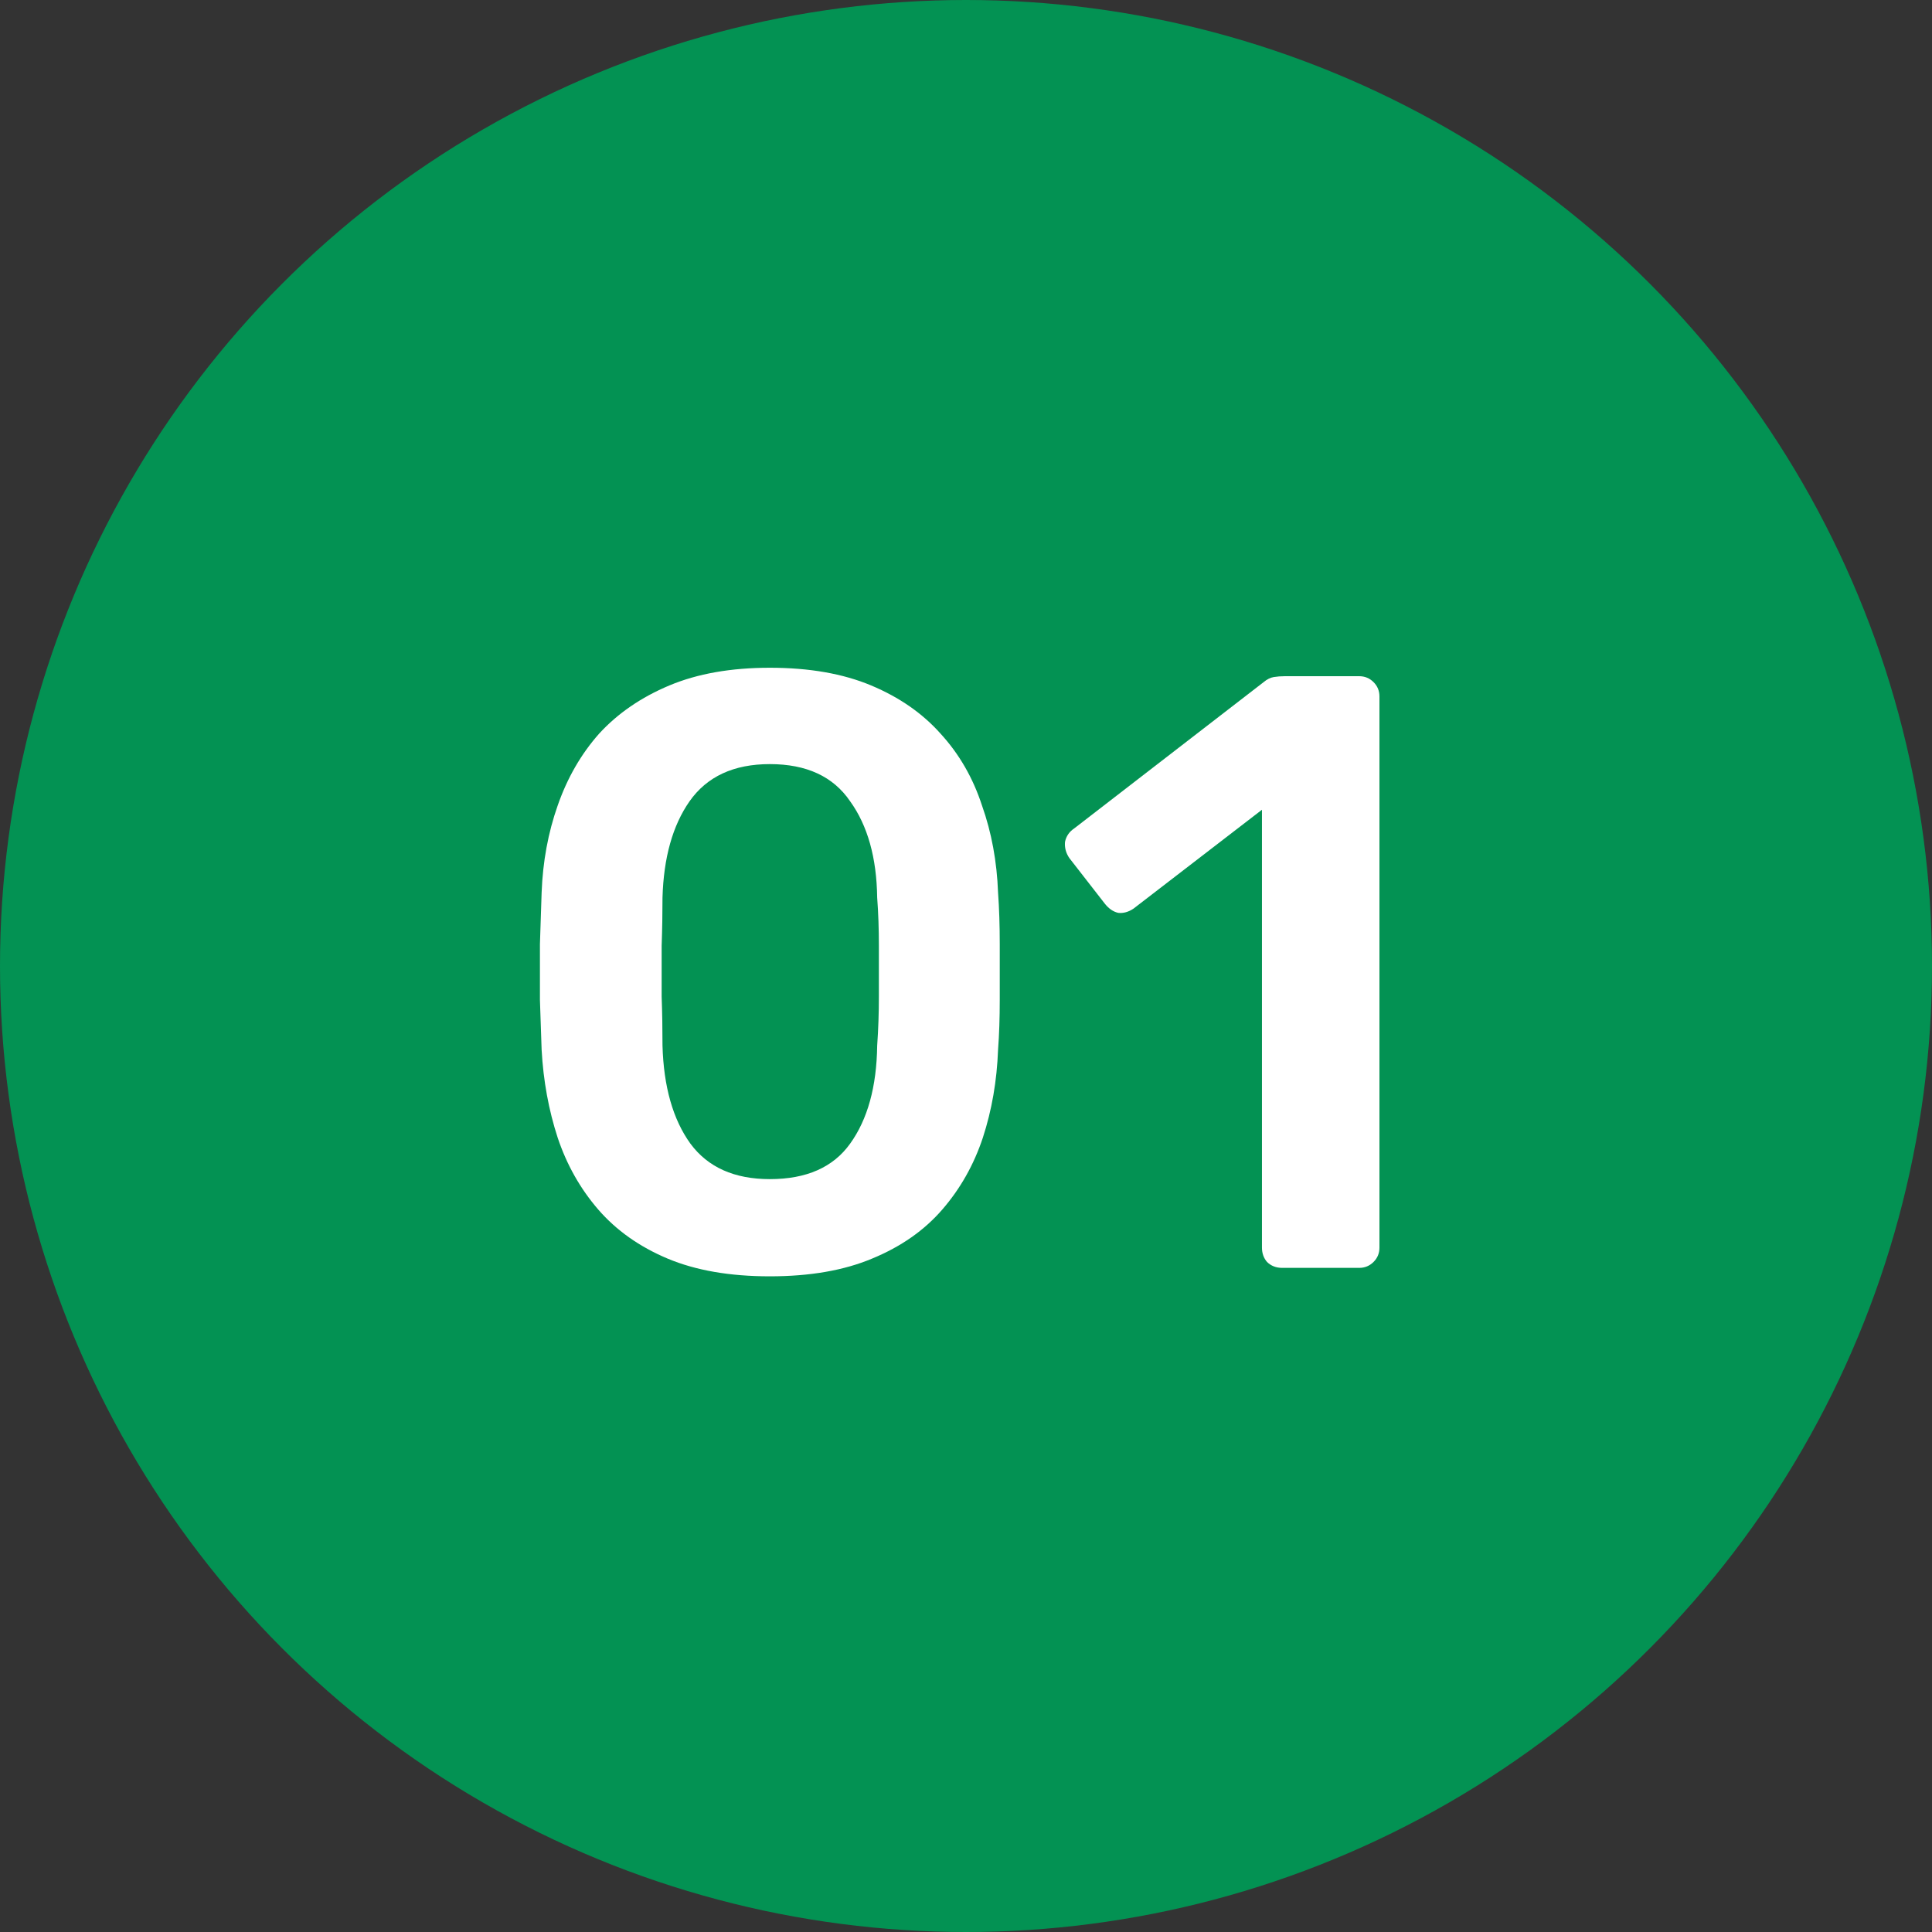
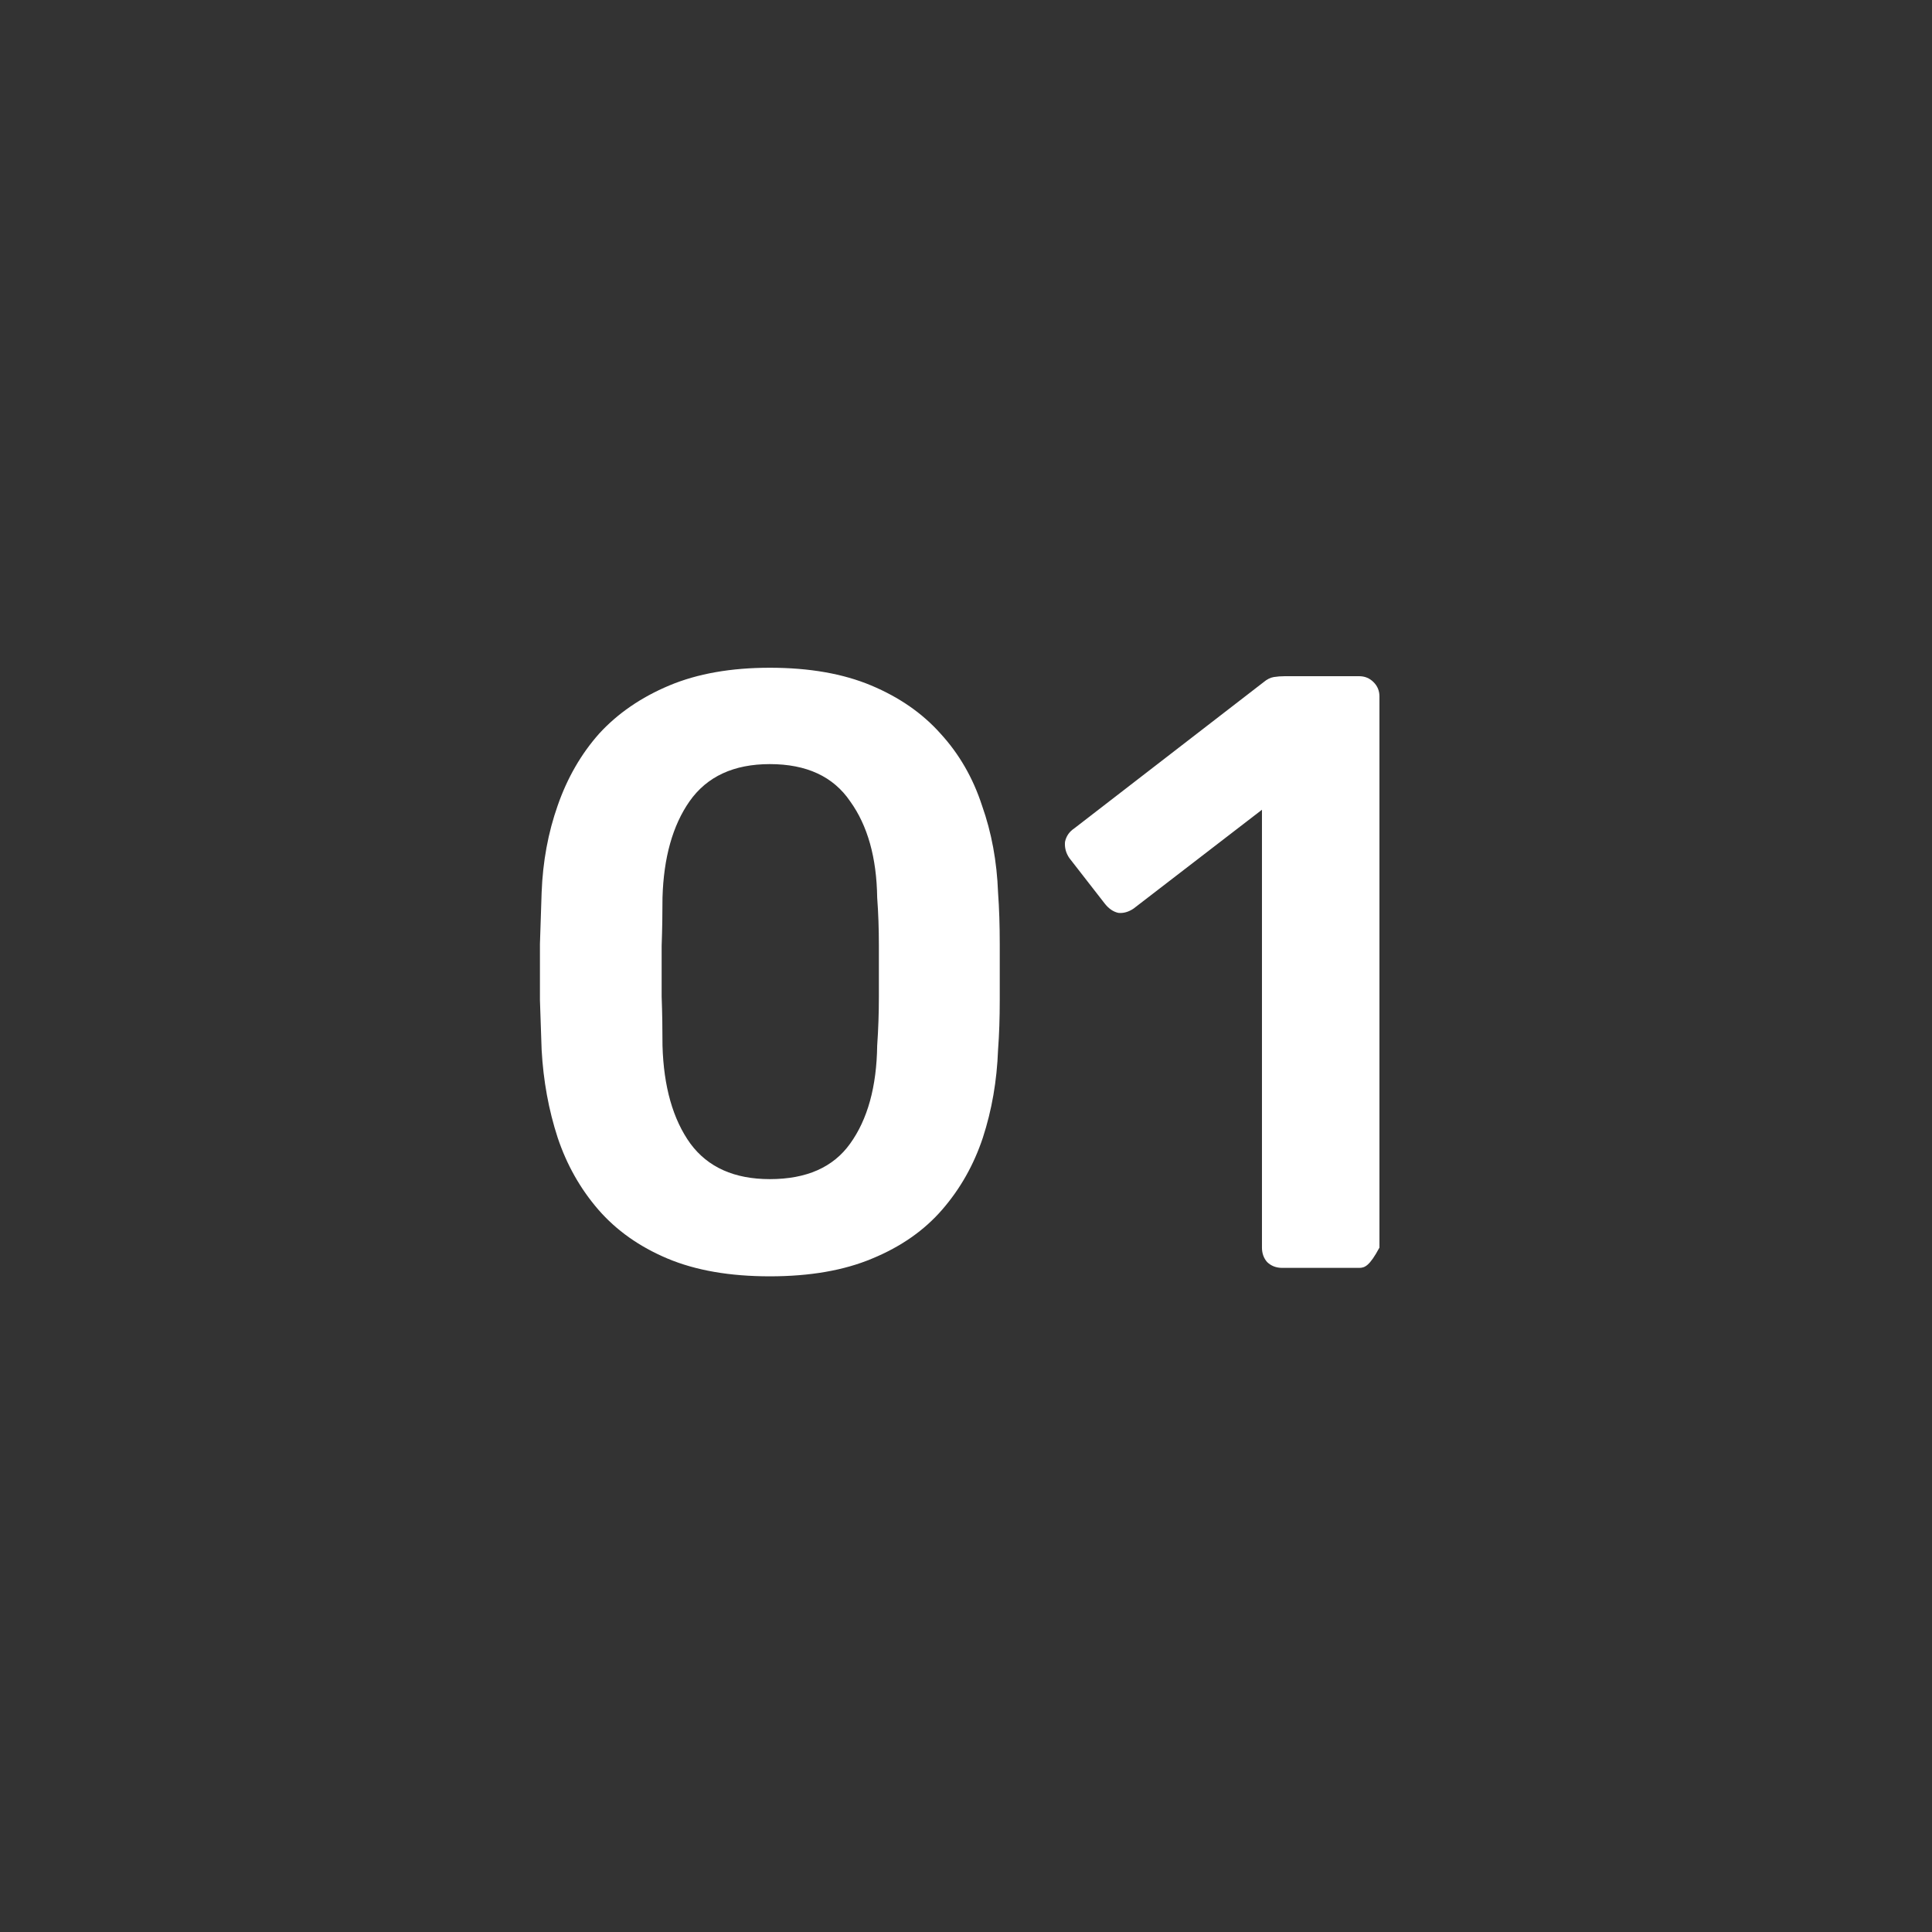
<svg xmlns="http://www.w3.org/2000/svg" width="32" height="32" viewBox="0 0 32 32" fill="none">
  <rect x="0" y="0" width="32" height="32" fill="#333333" stroke="none" />
-   <circle cx="16" cy="16" r="16" fill="#039253" />
-   <path d="M12.751 21.14C12.088 21.14 11.524 21.042 11.057 20.846C10.591 20.65 10.208 20.379 9.909 20.034C9.611 19.689 9.387 19.292 9.237 18.844C9.088 18.387 8.999 17.901 8.971 17.388C8.962 17.136 8.953 16.861 8.943 16.562C8.943 16.254 8.943 15.946 8.943 15.638C8.953 15.33 8.962 15.045 8.971 14.784C8.99 14.271 9.079 13.79 9.237 13.342C9.396 12.885 9.625 12.488 9.923 12.152C10.231 11.816 10.618 11.55 11.085 11.354C11.552 11.158 12.107 11.06 12.751 11.06C13.405 11.06 13.964 11.158 14.431 11.354C14.898 11.55 15.28 11.816 15.579 12.152C15.887 12.488 16.116 12.885 16.265 13.342C16.424 13.79 16.512 14.271 16.531 14.784C16.55 15.045 16.559 15.33 16.559 15.638C16.559 15.946 16.559 16.254 16.559 16.562C16.559 16.861 16.55 17.136 16.531 17.388C16.512 17.901 16.428 18.387 16.279 18.844C16.13 19.292 15.906 19.689 15.607 20.034C15.309 20.379 14.921 20.65 14.445 20.846C13.979 21.042 13.414 21.14 12.751 21.14ZM12.751 19.53C13.358 19.53 13.801 19.334 14.081 18.942C14.37 18.541 14.52 17.999 14.529 17.318C14.548 17.047 14.557 16.777 14.557 16.506C14.557 16.226 14.557 15.946 14.557 15.666C14.557 15.386 14.548 15.12 14.529 14.868C14.52 14.205 14.37 13.673 14.081 13.272C13.801 12.861 13.358 12.656 12.751 12.656C12.154 12.656 11.71 12.861 11.421 13.272C11.141 13.673 10.992 14.205 10.973 14.868C10.973 15.12 10.969 15.386 10.959 15.666C10.959 15.946 10.959 16.226 10.959 16.506C10.969 16.777 10.973 17.047 10.973 17.318C10.992 17.999 11.146 18.541 11.435 18.942C11.725 19.334 12.163 19.53 12.751 19.53ZM21.238 21C21.136 21 21.052 20.967 20.986 20.902C20.93 20.837 20.902 20.757 20.902 20.664V13.412L18.774 15.05C18.69 15.106 18.606 15.129 18.522 15.12C18.438 15.101 18.364 15.05 18.298 14.966L17.71 14.21C17.654 14.126 17.631 14.037 17.64 13.944C17.659 13.851 17.71 13.776 17.794 13.72L20.93 11.298C20.986 11.251 21.042 11.223 21.098 11.214C21.154 11.205 21.215 11.2 21.28 11.2H22.512C22.606 11.2 22.685 11.233 22.75 11.298C22.816 11.363 22.848 11.443 22.848 11.536V20.664C22.848 20.757 22.816 20.837 22.75 20.902C22.685 20.967 22.606 21 22.512 21H21.238Z" fill="white" />
+   <path d="M12.751 21.14C12.088 21.14 11.524 21.042 11.057 20.846C10.591 20.65 10.208 20.379 9.909 20.034C9.611 19.689 9.387 19.292 9.237 18.844C9.088 18.387 8.999 17.901 8.971 17.388C8.962 17.136 8.953 16.861 8.943 16.562C8.943 16.254 8.943 15.946 8.943 15.638C8.953 15.33 8.962 15.045 8.971 14.784C8.99 14.271 9.079 13.79 9.237 13.342C9.396 12.885 9.625 12.488 9.923 12.152C10.231 11.816 10.618 11.55 11.085 11.354C11.552 11.158 12.107 11.06 12.751 11.06C13.405 11.06 13.964 11.158 14.431 11.354C14.898 11.55 15.28 11.816 15.579 12.152C15.887 12.488 16.116 12.885 16.265 13.342C16.424 13.79 16.512 14.271 16.531 14.784C16.55 15.045 16.559 15.33 16.559 15.638C16.559 15.946 16.559 16.254 16.559 16.562C16.559 16.861 16.55 17.136 16.531 17.388C16.512 17.901 16.428 18.387 16.279 18.844C16.13 19.292 15.906 19.689 15.607 20.034C15.309 20.379 14.921 20.65 14.445 20.846C13.979 21.042 13.414 21.14 12.751 21.14ZM12.751 19.53C13.358 19.53 13.801 19.334 14.081 18.942C14.37 18.541 14.52 17.999 14.529 17.318C14.548 17.047 14.557 16.777 14.557 16.506C14.557 16.226 14.557 15.946 14.557 15.666C14.557 15.386 14.548 15.12 14.529 14.868C14.52 14.205 14.37 13.673 14.081 13.272C13.801 12.861 13.358 12.656 12.751 12.656C12.154 12.656 11.71 12.861 11.421 13.272C11.141 13.673 10.992 14.205 10.973 14.868C10.973 15.12 10.969 15.386 10.959 15.666C10.959 15.946 10.959 16.226 10.959 16.506C10.969 16.777 10.973 17.047 10.973 17.318C10.992 17.999 11.146 18.541 11.435 18.942C11.725 19.334 12.163 19.53 12.751 19.53ZM21.238 21C21.136 21 21.052 20.967 20.986 20.902C20.93 20.837 20.902 20.757 20.902 20.664V13.412L18.774 15.05C18.69 15.106 18.606 15.129 18.522 15.12C18.438 15.101 18.364 15.05 18.298 14.966L17.71 14.21C17.654 14.126 17.631 14.037 17.64 13.944C17.659 13.851 17.71 13.776 17.794 13.72L20.93 11.298C20.986 11.251 21.042 11.223 21.098 11.214C21.154 11.205 21.215 11.2 21.28 11.2H22.512C22.606 11.2 22.685 11.233 22.75 11.298C22.816 11.363 22.848 11.443 22.848 11.536V20.664C22.685 20.967 22.606 21 22.512 21H21.238Z" fill="white" />
</svg>